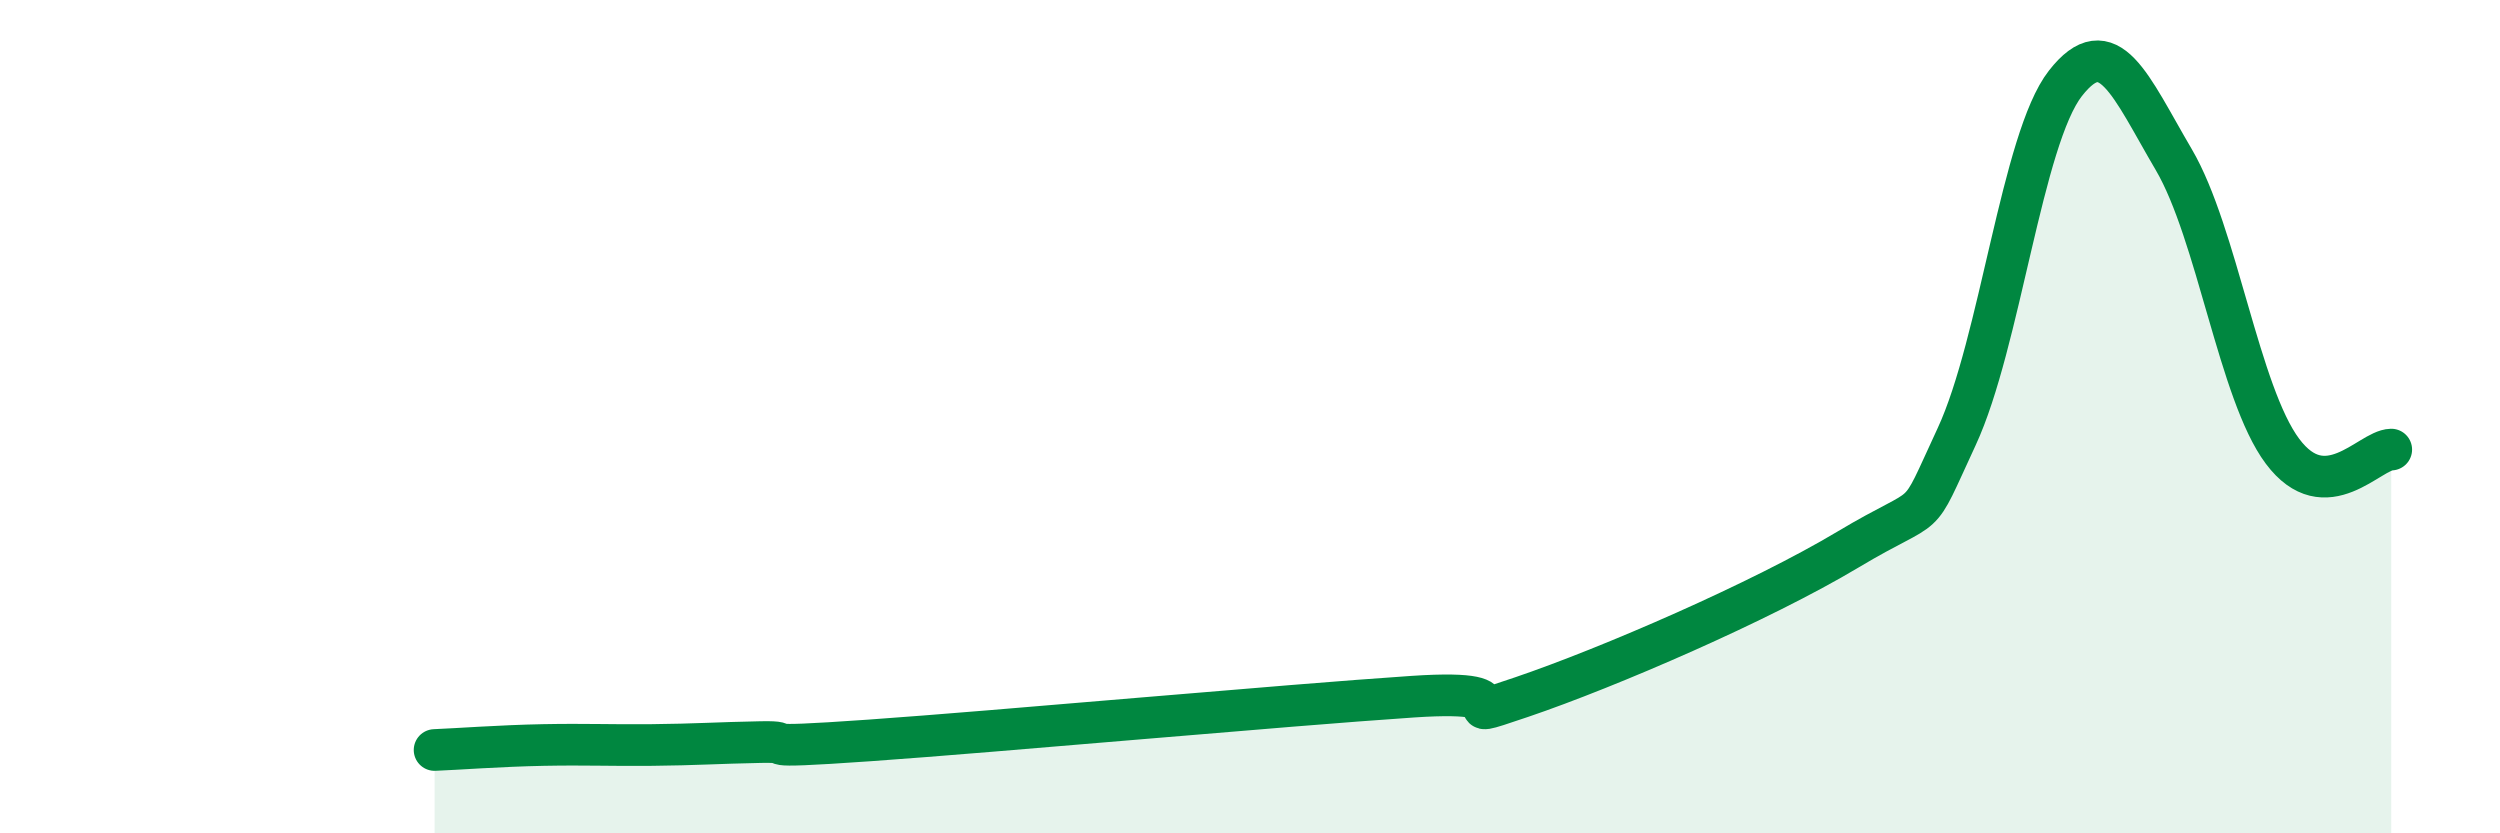
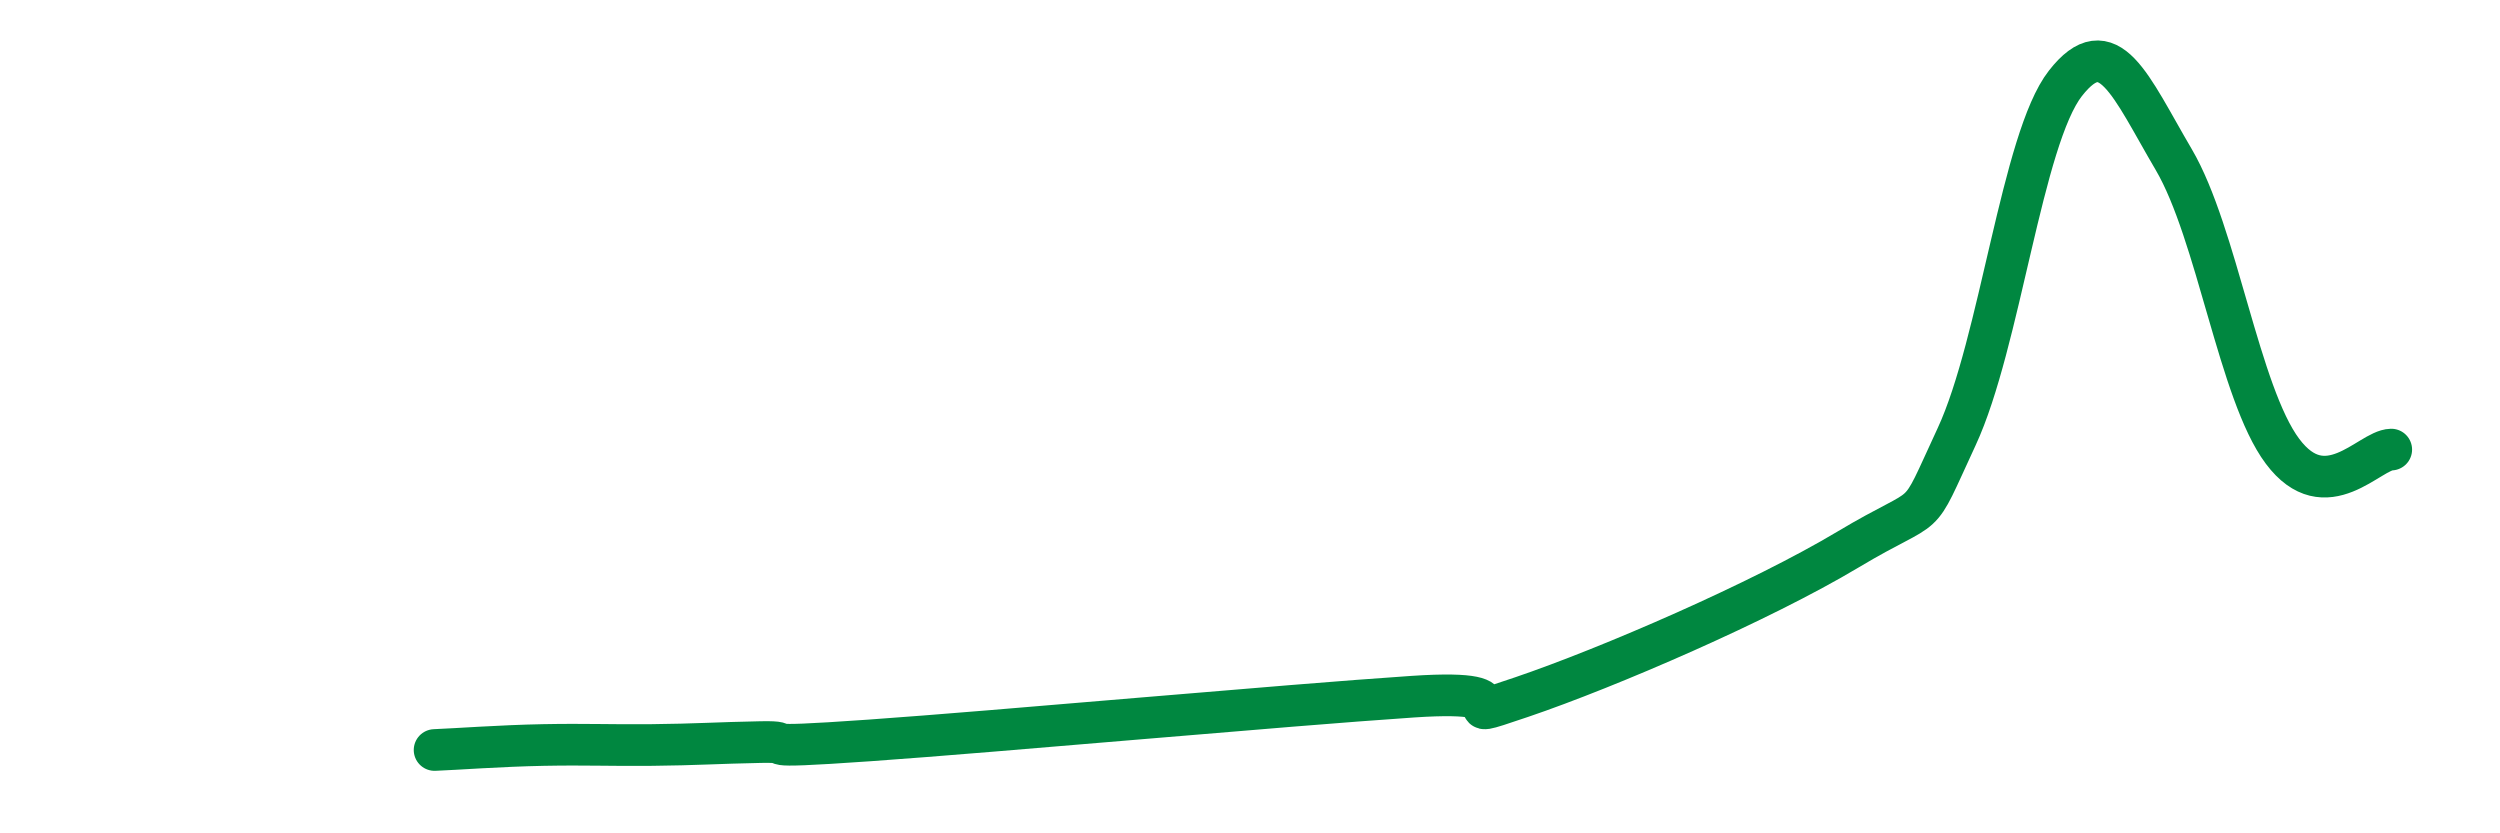
<svg xmlns="http://www.w3.org/2000/svg" width="60" height="20" viewBox="0 0 60 20">
-   <path d="M 10.43,18 C 10.95,17.98 12,17.9 13.04,17.88 C 14.08,17.86 14.61,17.89 15.65,17.88 C 16.69,17.87 17.22,17.83 18.26,17.81 C 19.3,17.79 17.74,17.99 20.87,17.77 C 24,17.55 30.78,16.93 33.91,16.72 C 37.04,16.51 34.43,17.44 36.52,16.73 C 38.61,16.02 42.26,14.44 44.35,13.19 C 46.44,11.94 45.92,12.72 46.96,10.48 C 48,8.24 48.53,3.33 49.57,2 C 50.61,0.67 51.13,2.06 52.17,3.83 C 53.21,5.6 53.74,9.44 54.78,10.83 C 55.82,12.22 56.87,10.8 57.39,10.79L57.39 20L10.43 20Z" fill="#008740" opacity="0.1" stroke-linecap="round" stroke-linejoin="round" />
  <path d="M 10.43,18 C 10.95,17.98 12,17.9 13.04,17.88 C 14.08,17.86 14.61,17.89 15.65,17.88 C 16.69,17.87 17.22,17.83 18.26,17.81 C 19.3,17.79 17.74,17.99 20.87,17.77 C 24,17.55 30.78,16.93 33.91,16.72 C 37.04,16.51 34.43,17.44 36.52,16.73 C 38.61,16.02 42.26,14.44 44.35,13.19 C 46.44,11.94 45.92,12.72 46.96,10.48 C 48,8.24 48.53,3.33 49.57,2 C 50.61,0.67 51.13,2.06 52.17,3.83 C 53.21,5.6 53.74,9.44 54.78,10.83 C 55.82,12.22 56.87,10.8 57.39,10.79" stroke="#008740" stroke-width="1" fill="none" stroke-linecap="round" stroke-linejoin="round" />
</svg>